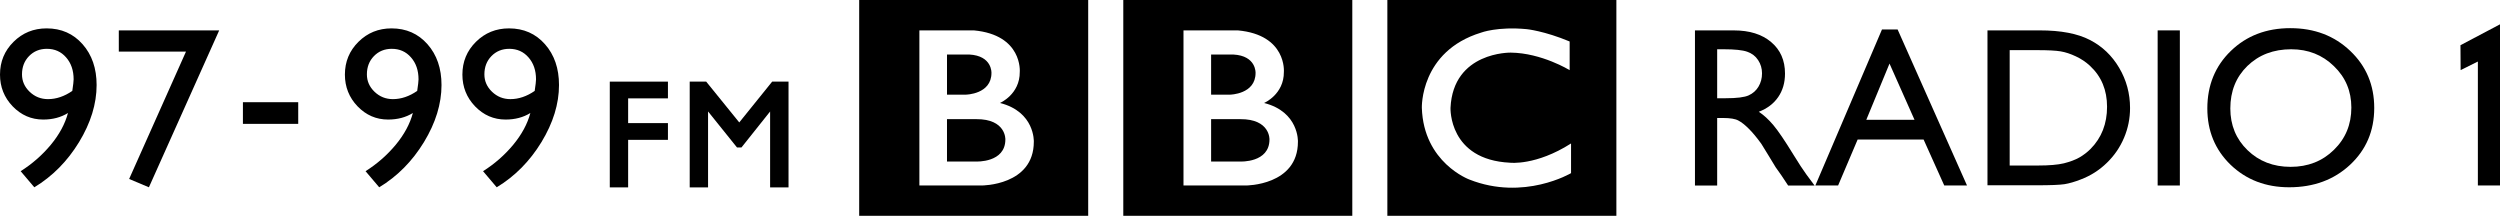
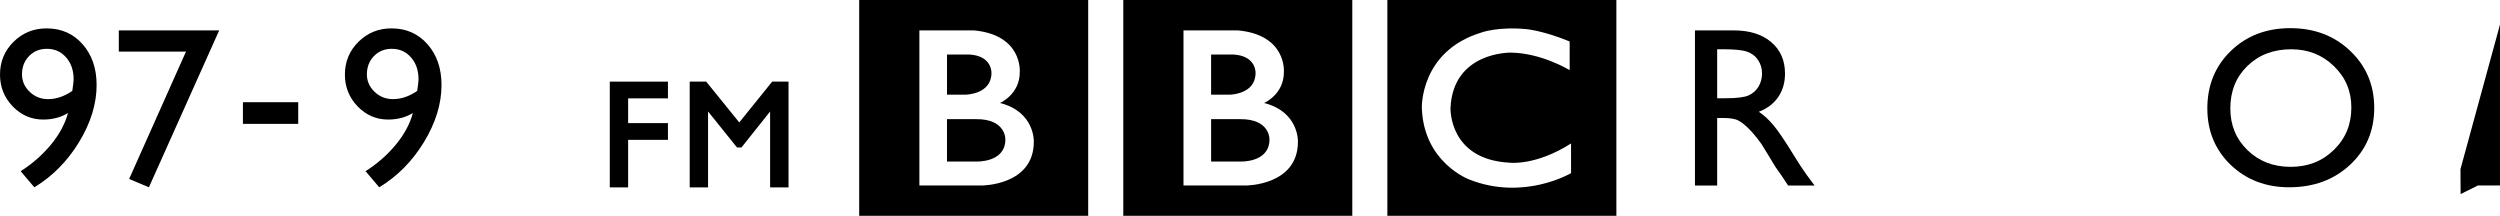
<svg xmlns="http://www.w3.org/2000/svg" width="1e3" height="86.324" version="1.1" viewBox="0 0 264.58 22.84">
  <g transform="translate(107.27 -58.841)">
-     <path d="m157.32 61.411v17.062h-2.35v-13.119l-1.825.906-.017-2.634z" />
+     <path d="m157.32 61.411v17.062h-2.35l-1.825.906-.017-2.634z" />
    <path d="m27.081 73.602c0 2.482-3.088 2.335-3.088 2.335h-3.088v-4.485h3.088c3.178-.021 3.088 2.15 3.088 2.15m-6.177-8.99h2.353c2.444.129 2.352 1.949 2.352 1.949 0 2.261-2.702 2.298-2.702 2.298h-2.003zm5.606 5.128s2.114-.901 2.095-3.29c0 0 .322-3.916-4.867-4.393h-5.757v16.416h6.599s5.513.017 5.513-4.632c-9.3e-5 0 .13-3.163-3.584-4.101m-14.899-10.9h24.237v22.84h-24.237zm-12.48 14.761c0 2.482-3.089 2.335-3.089 2.335h-3.089v-4.485h3.089c3.179-.021 3.089 2.15 3.089 2.15m-6.177-8.99h2.354c2.444.129 2.351 1.949 2.351 1.949 0 2.261-2.702 2.298-2.702 2.298h-2.003zm5.606 5.128s2.114-.901 2.095-3.29c0 0 .321-3.916-4.867-4.393h-5.757v16.416h6.599s5.513.017 5.513-4.632c0 0 .13-3.163-3.584-4.101m-14.899-10.9h24.237v22.84h-24.237zm75.192 4.394v3.033s-2.96-1.819-6.232-1.856c0 0-6.103-.12-6.378 5.85 0 0-.22 5.49 6.305 5.803 0 0 2.738.33 6.452-2.039v3.141s-4.982 2.96-10.754.68c0 0-4.852-1.772-5.037-7.586 0 0-.202-5.98 6.269-7.965 0 0 1.728-.662 4.833-.367 7.6e-5-6.9e-5 1.856.183 4.542 1.305m-19.293 18.446h24.238v-22.84h-24.238z" stroke-width=".08" />
    <g>
      <path d="m72.112 78.474v-16.416h4.113q2.491 0 3.948 1.234 1.469 1.234 1.469 3.337 0 1.434-.717 2.479-.717 1.046-2.056 1.563.787.517 1.539 1.41.752.893 2.115 3.114.858 1.398 1.375 2.103l.87 1.175h-2.797l-.717-1.081q-.035-.059-.141-.2l-.458-.646-.729-1.199-.787-1.281q-.729-1.011-1.34-1.61-.599-.599-1.093-.858-.482-.27-1.633-.27h-.611v7.145zm3.055-14.418h-.705v5.182h.893q1.786 0 2.444-.306.67-.306 1.034-.917.376-.623.376-1.41 0-.776-.411-1.398-.411-.635-1.163-.893-.74-.259-2.468-.259z" />
-       <path d="m91.904 61.963h1.657l7.344 16.51h-2.409l-2.186-4.865h-6.98l-2.068 4.865h-2.409zm3.443 9.554-2.644-5.946-2.456 5.946z" />
-       <path d="m103.07 78.45v-16.393h5.535q3.349 0 5.3 1.011 1.951.999 3.102 2.95 1.152 1.951 1.152 4.254 0 1.645-.635 3.149-.635 1.504-1.81 2.644-1.199 1.175-2.785 1.774-.928.364-1.704.494-.776.117-2.961.117zm5.288-14.301h-2.938v12.209h3.008q1.763 0 2.738-.235.975-.247 1.622-.611.658-.376 1.199-.917 1.739-1.763 1.739-4.454 0-2.644-1.786-4.313-.658-.623-1.516-1.022-.846-.4-1.61-.529-.764-.129-2.456-.129z" />
-       <path d="m121.08 62.057h2.35v16.416h-2.35z" />
      <path d="m135.13 61.822q3.807 0 6.334 2.409 2.538 2.409 2.538 6.04t-2.562 6.016q-2.55 2.374-6.44 2.374-3.713 0-6.193-2.374-2.468-2.385-2.468-5.97 0-3.678 2.491-6.087 2.491-2.409 6.299-2.409zm.094 2.233q-2.82 0-4.642 1.763-1.81 1.763-1.81 4.501 0 2.656 1.821 4.418 1.821 1.763 4.559 1.763 2.75 0 4.583-1.798 1.845-1.798 1.845-4.477 0-2.609-1.845-4.383-1.833-1.786-4.512-1.786z" />
      <path d="m-103.64 78.663-1.446-1.704q1.822-1.152 3.185-2.785 1.363-1.645 1.822-3.373-1.117.693-2.621.693-1.88 0-3.232-1.399-1.34-1.399-1.34-3.361 0-2.045 1.434-3.467 1.434-1.422 3.502-1.422 2.327 0 3.808 1.681 1.481 1.681 1.481 4.313 0 2.985-1.857 6.041-1.857 3.044-4.736 4.783zm4.019-10.201q.141-.94.141-1.222 0-1.422-.799-2.327-.787-.905-2.033-.905-1.14 0-1.892.776-.74.764-.74 1.927 0 1.069.811 1.845.811.776 1.939.776 1.316 0 2.574-.87z" />
      <path d="m-94.699 62.056h10.625l-7.439 16.607-2.092-.881 6.017-13.48h-7.11z" />
      <path d="m-81.563 69.658h5.853v2.292h-5.853z" />
      <path d="m-67.138 78.663-1.446-1.704q1.822-1.152 3.185-2.785 1.363-1.645 1.822-3.373-1.117.693-2.621.693-1.88 0-3.232-1.399-1.34-1.399-1.34-3.361 0-2.045 1.434-3.467 1.434-1.422 3.502-1.422 2.327 0 3.808 1.681 1.481 1.681 1.481 4.313 0 2.985-1.857 6.041-1.857 3.044-4.736 4.783zm4.019-10.201q.141-.94.141-1.222 0-1.422-.799-2.327-.787-.905-2.033-.905-1.14 0-1.892.776-.74.764-.74 1.927 0 1.069.811 1.845.811.776 1.939.776 1.316 0 2.574-.87z" />
-       <path d="m-54.703 78.663-1.446-1.704q1.822-1.152 3.185-2.785 1.363-1.645 1.822-3.373-1.117.693-2.621.693-1.88 0-3.232-1.399-1.34-1.399-1.34-3.361 0-2.045 1.434-3.467 1.434-1.422 3.502-1.422 2.327 0 3.808 1.681 1.481 1.681 1.481 4.313 0 2.985-1.857 6.041-1.857 3.044-4.736 4.783zm4.019-10.201q.141-.94.141-1.222 0-1.422-.799-2.327-.787-.905-2.033-.905-1.14 0-1.892.776-.74.764-.74 1.927 0 1.069.811 1.845.811.776 1.939.776 1.316 0 2.574-.87z" />
      <path d="m-42.538 67.678h5.758v1.376h-4.212v3.014h4.212v1.376h-4.212v5.031h-1.546z" stroke="#000" stroke-width=".396" />
      <path d="m-25.455 67.678h1.438v10.797h-1.553v-8.401l-3.323 4.173h-.286l-3.354-4.173v8.401h-1.546v-10.797h1.453l3.594 4.436z" stroke="#000" stroke-width=".396" />
    </g>
  </g>
</svg>